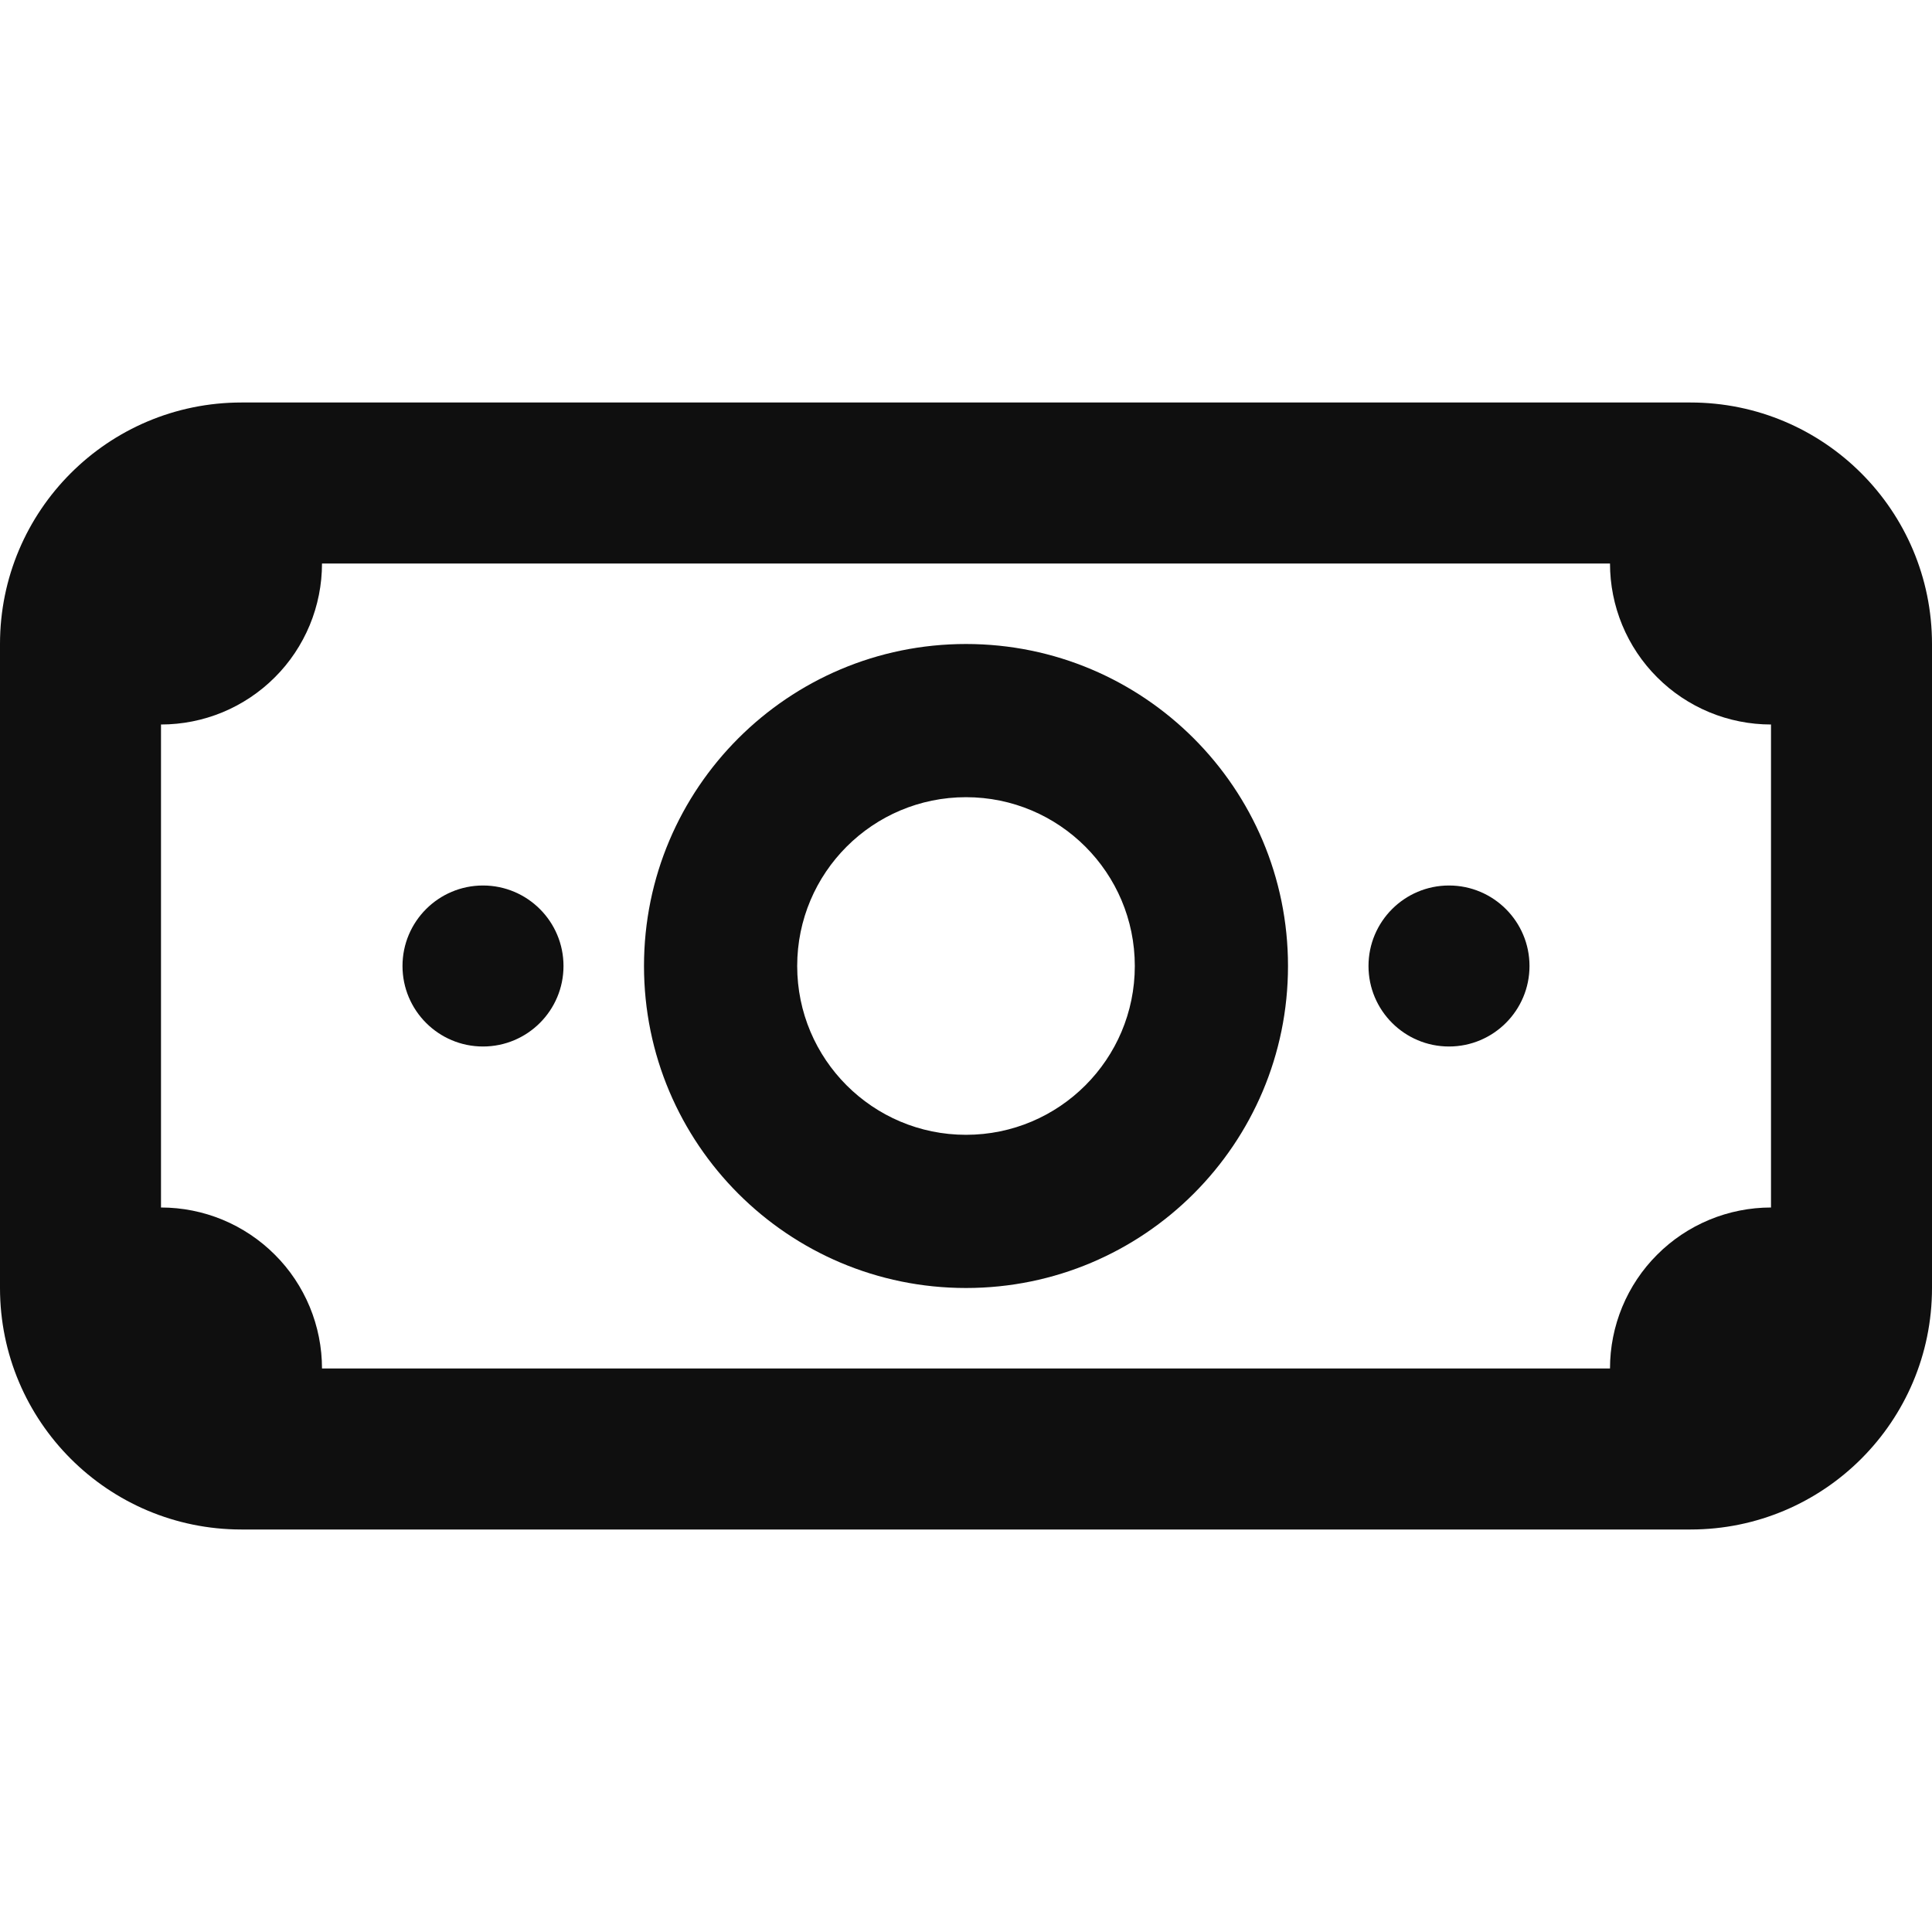
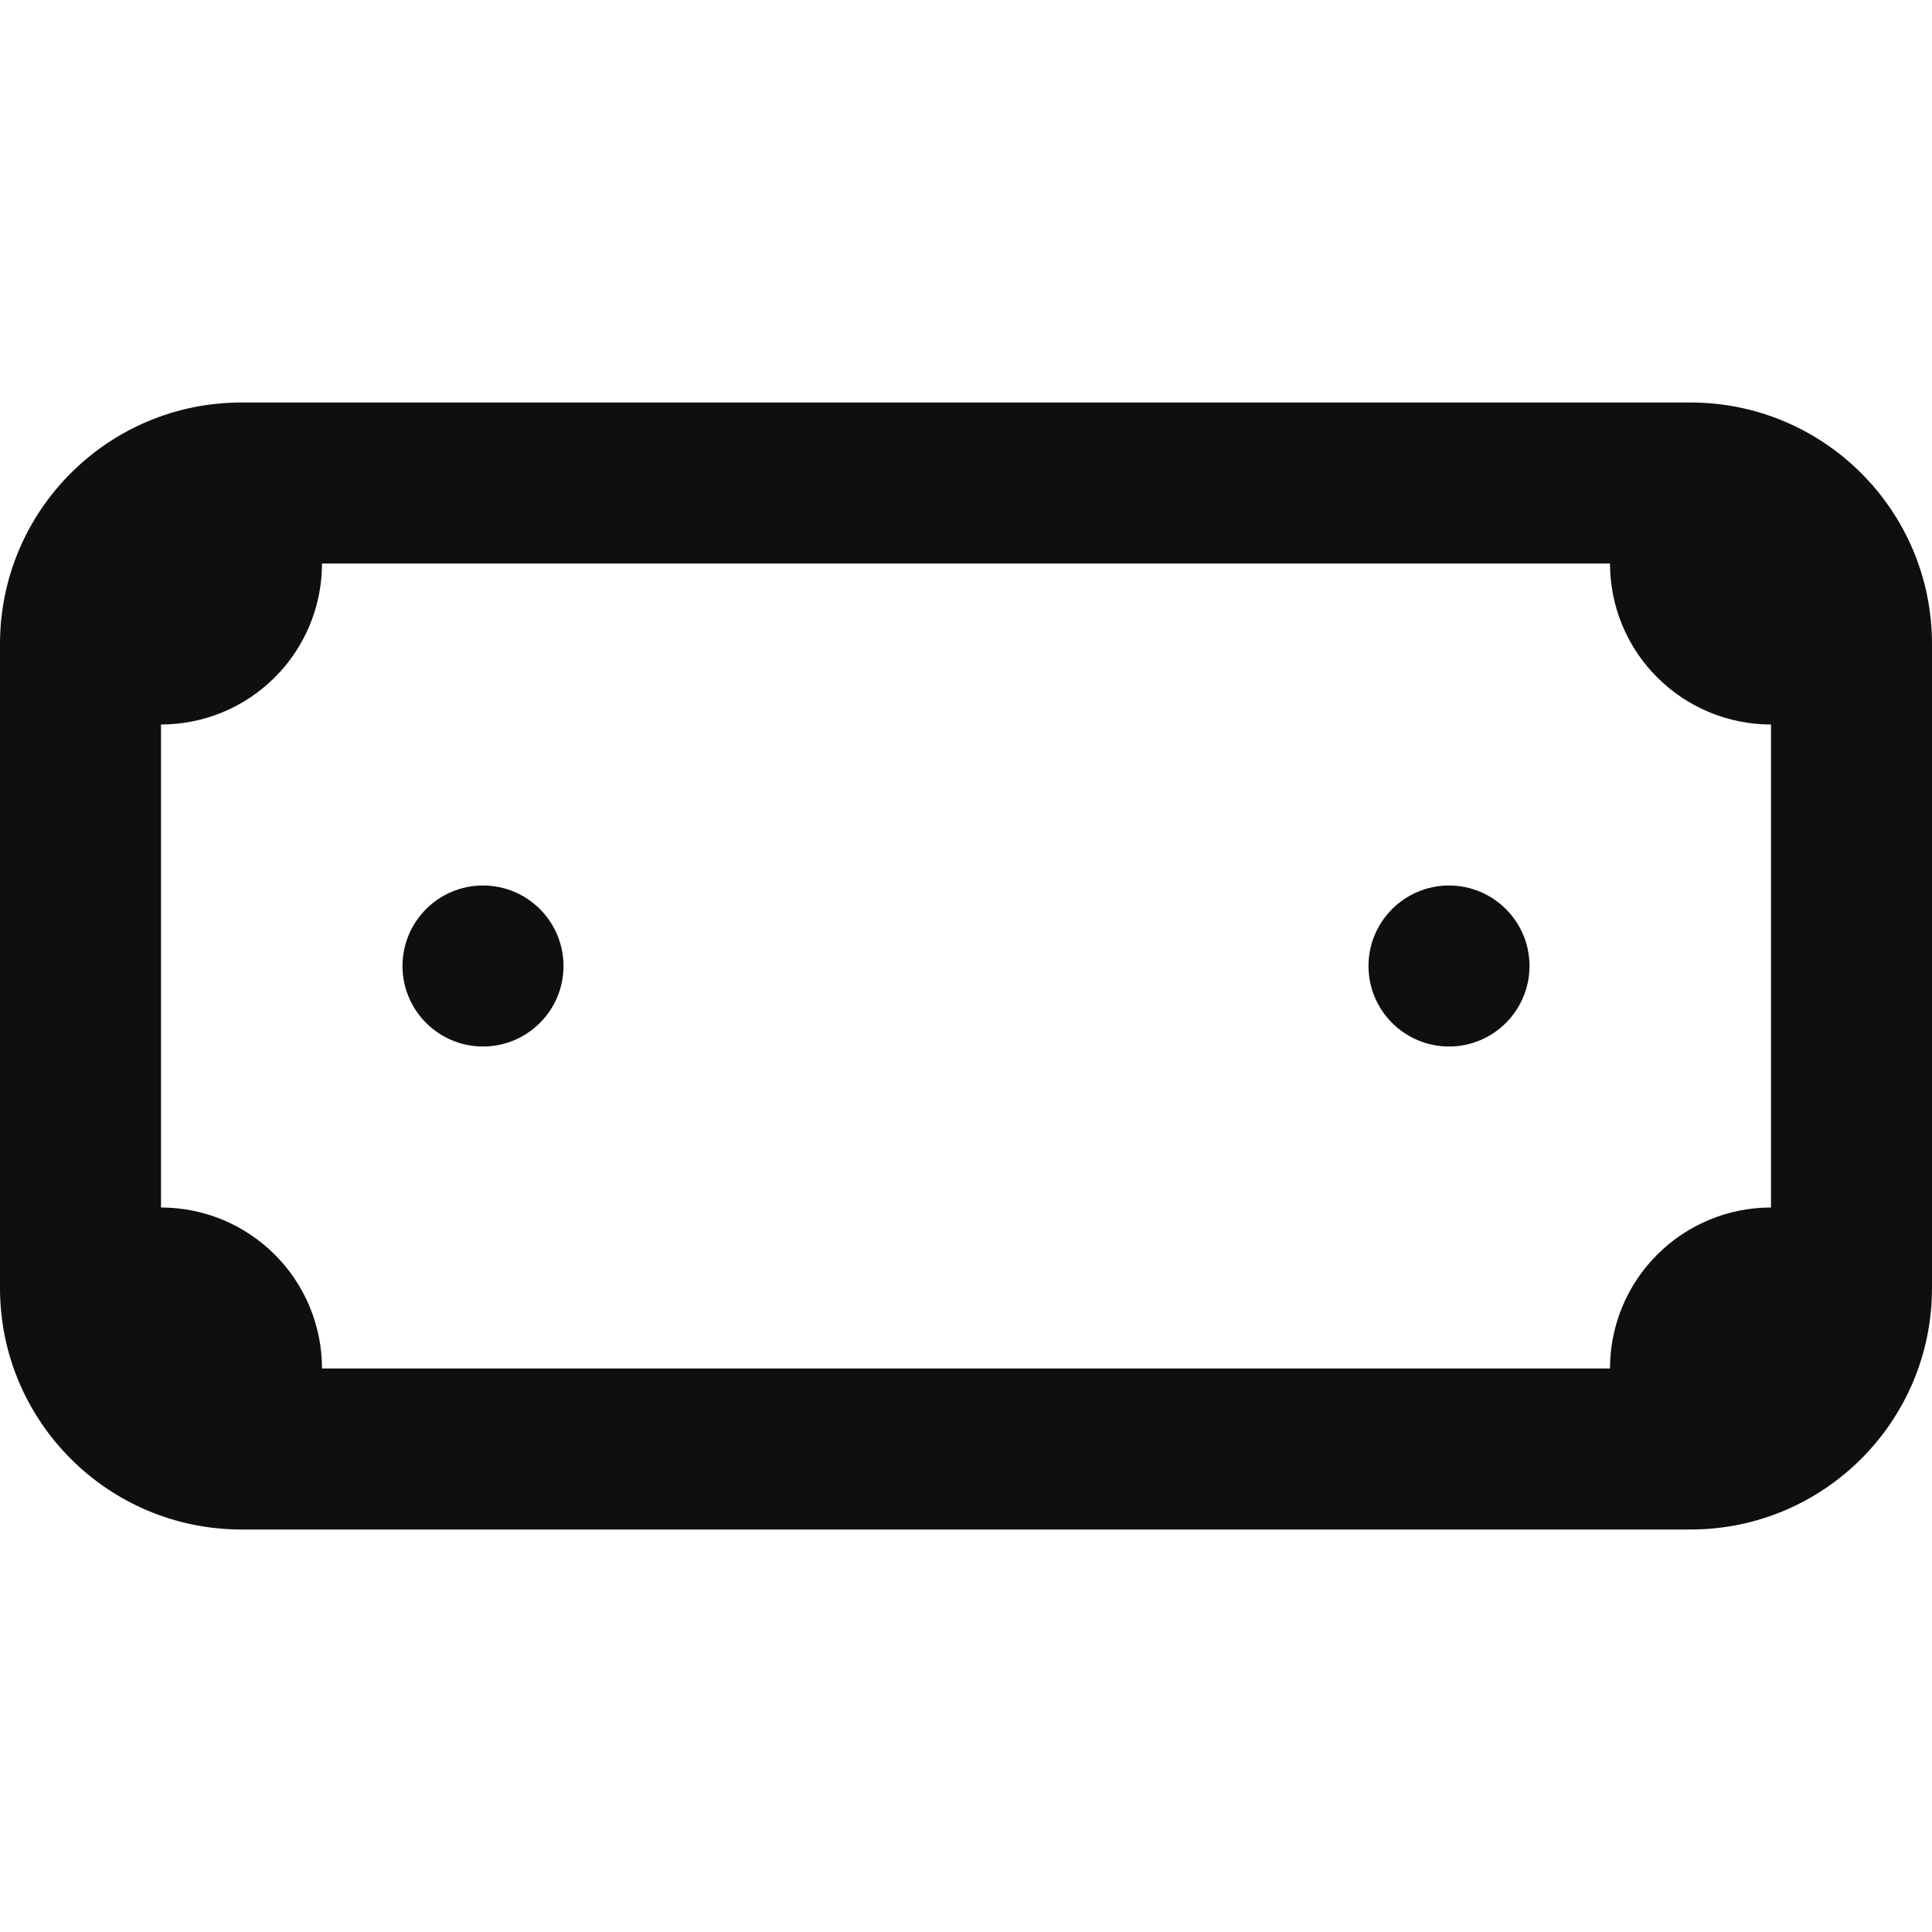
<svg xmlns="http://www.w3.org/2000/svg" width="800px" height="800px" viewBox="0 0 24 24" fill="none">
-   <path fill-rule="evenodd" clip-rule="evenodd" d="M12 16C14.209 16 16 14.209 16 12C16 9.791 14.209 8 12 8C9.791 8 8 9.791 8 12C8 14.209 9.791 16 12 16ZM12 14.097C10.842 14.097 9.903 13.158 9.903 12C9.903 10.842 10.842 9.903 12 9.903C13.158 9.903 14.097 10.842 14.097 12C14.097 13.158 13.158 14.097 12 14.097Z" fill="#0F0F0F" />
  <path d="M7 12C7 12.552 6.552 13 6 13C5.448 13 5 12.552 5 12C5 11.448 5.448 11 6 11C6.552 11 7 11.448 7 12Z" fill="#0F0F0F" />
  <path d="M18 13C18.552 13 19 12.552 19 12C19 11.448 18.552 11 18 11C17.448 11 17 11.448 17 12C17 12.552 17.448 13 18 13Z" fill="#0F0F0F" />
  <path fill-rule="evenodd" clip-rule="evenodd" d="M21 5C22.657 5 24 6.343 24 8V16C24 17.657 22.657 19 21 19H3C1.343 19 0 17.657 0 16V8C0 6.343 1.343 5 3 5H21ZM4 7H20C20 7.263 20.052 7.523 20.152 7.765C20.253 8.008 20.4 8.229 20.586 8.414C20.771 8.6 20.992 8.747 21.235 8.848C21.477 8.948 21.737 9 22 9V15C21.737 15 21.477 15.052 21.235 15.152C20.992 15.253 20.771 15.4 20.586 15.586C20.4 15.771 20.253 15.992 20.152 16.235C20.052 16.477 20 16.737 20 17H4C4 16.737 3.948 16.477 3.848 16.235C3.747 15.992 3.6 15.771 3.414 15.586C3.228 15.4 3.008 15.253 2.765 15.152C2.523 15.052 2.263 15 2 15V9C2.263 9 2.523 8.948 2.765 8.848C3.008 8.747 3.228 8.6 3.414 8.414C3.6 8.229 3.747 8.008 3.848 7.765C3.948 7.523 4 7.263 4 7Z" fill="#0F0F0F" />
</svg>